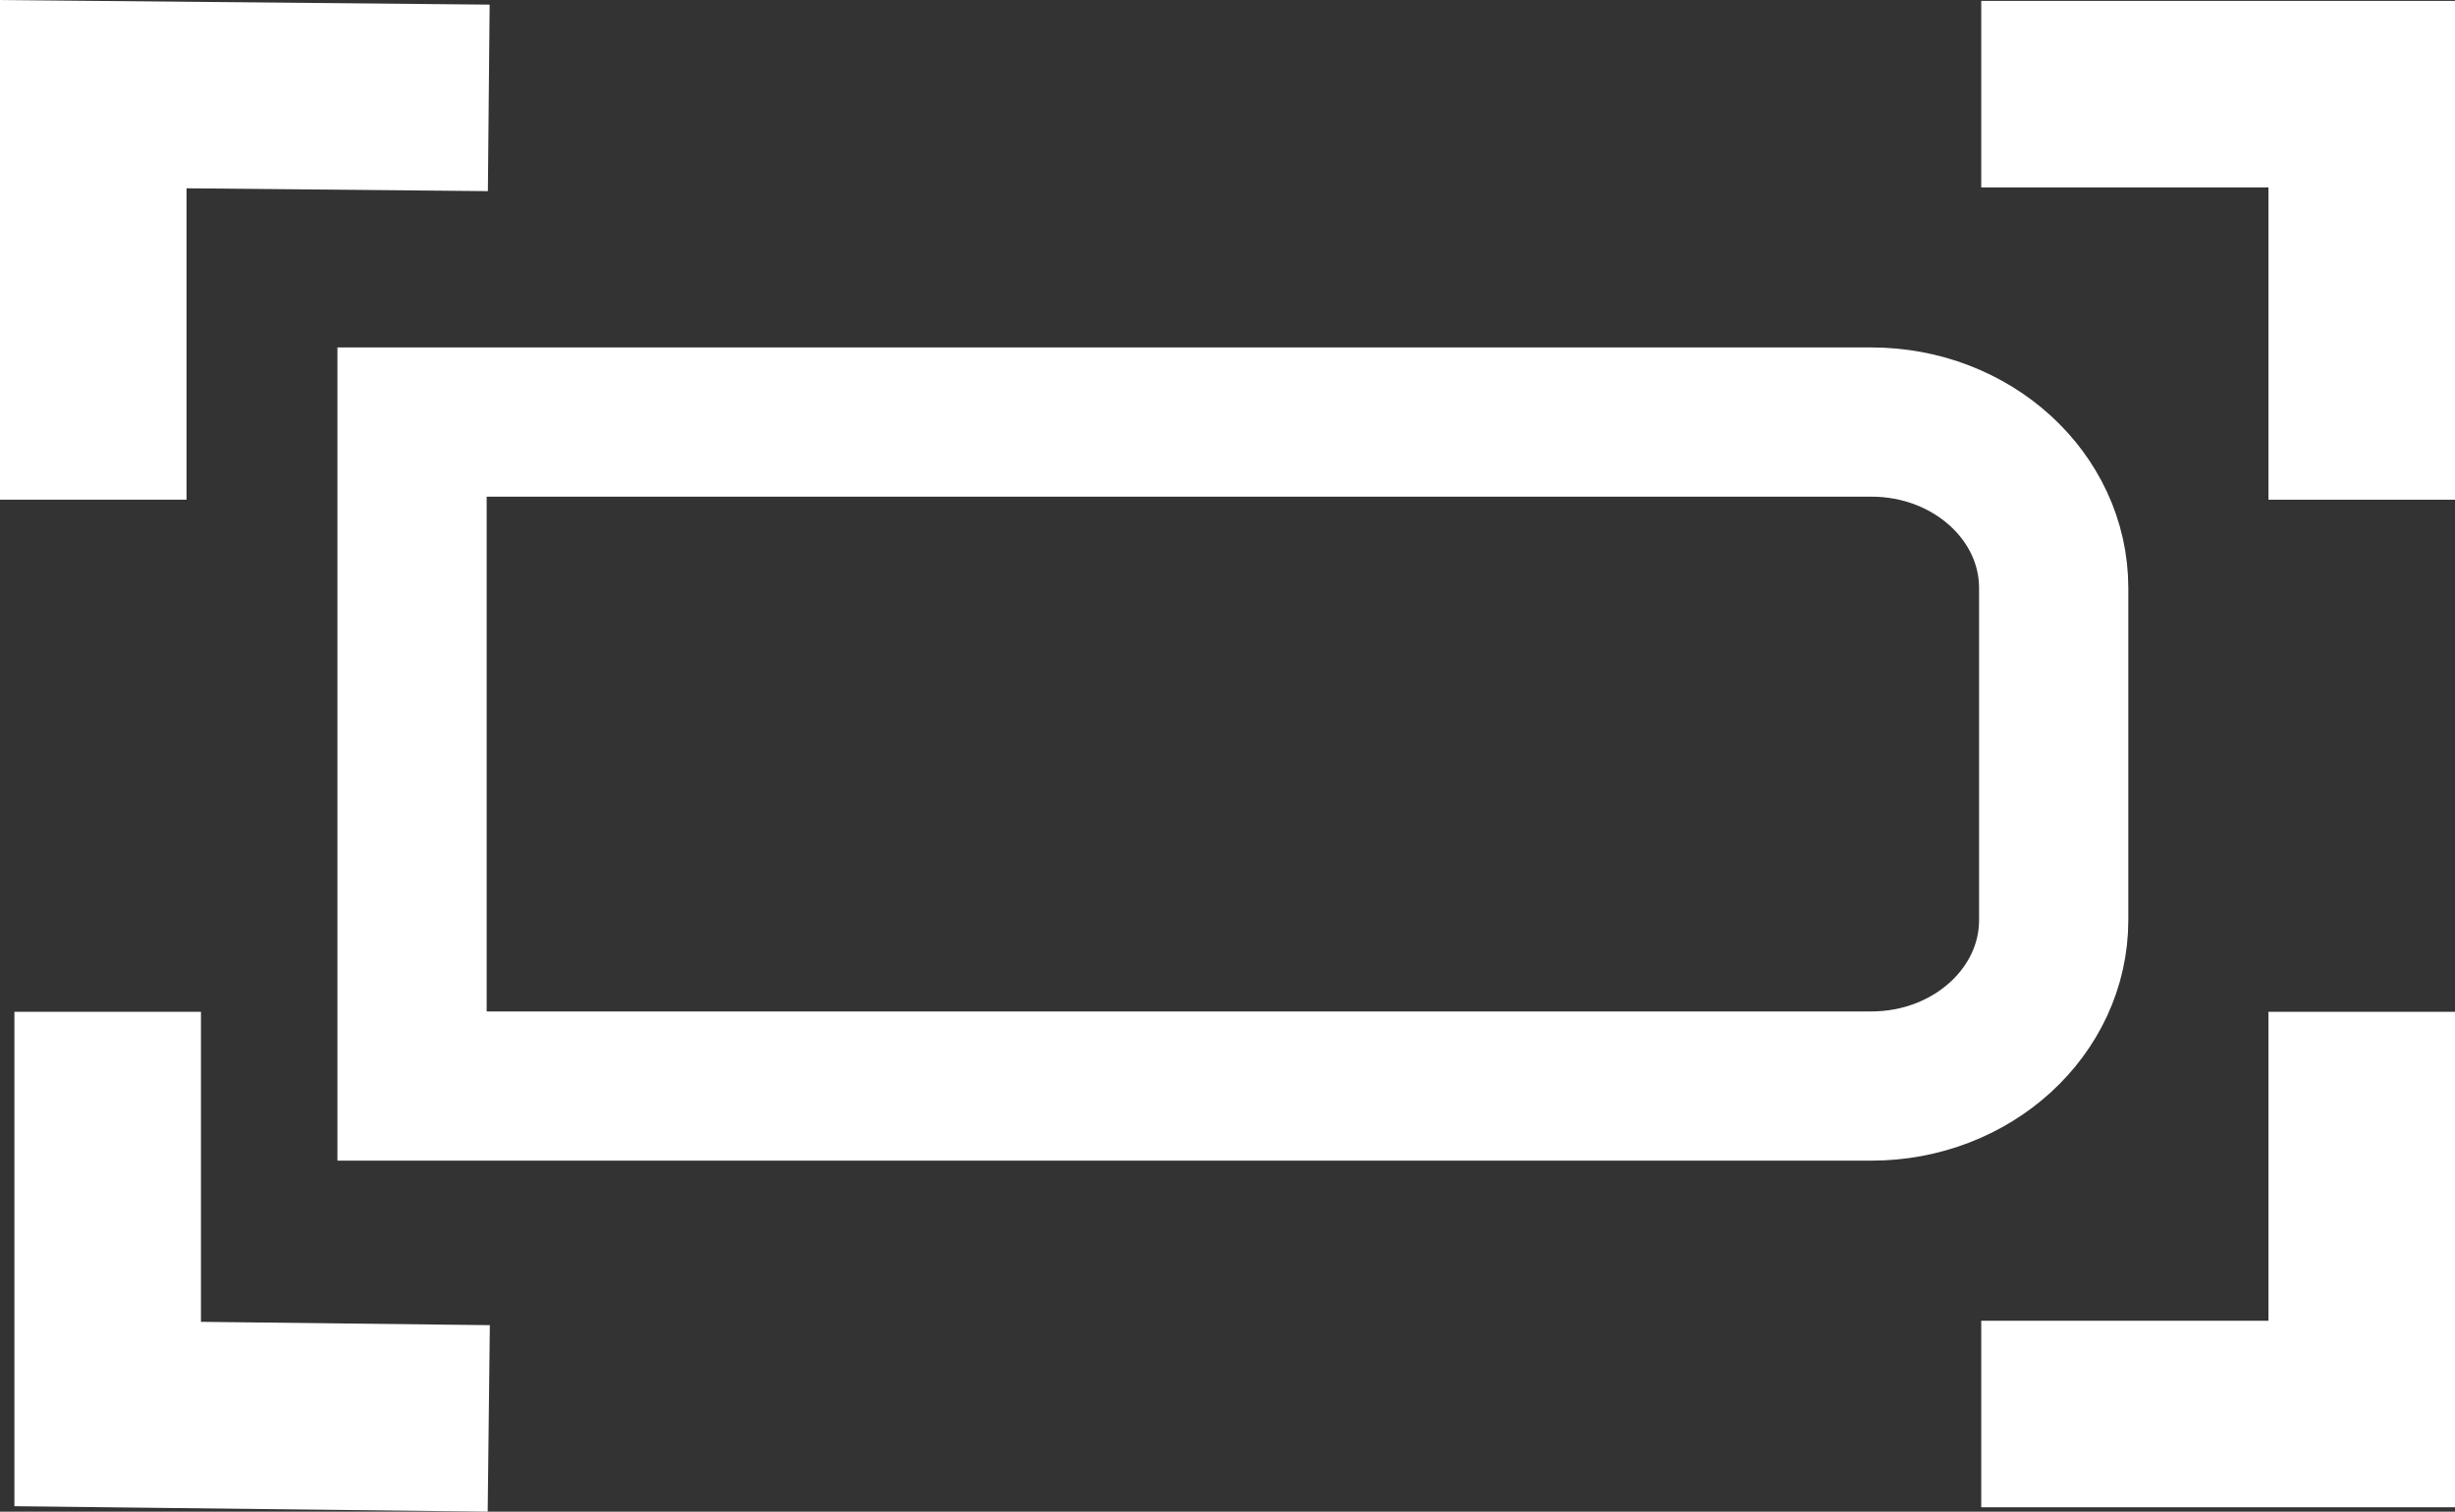
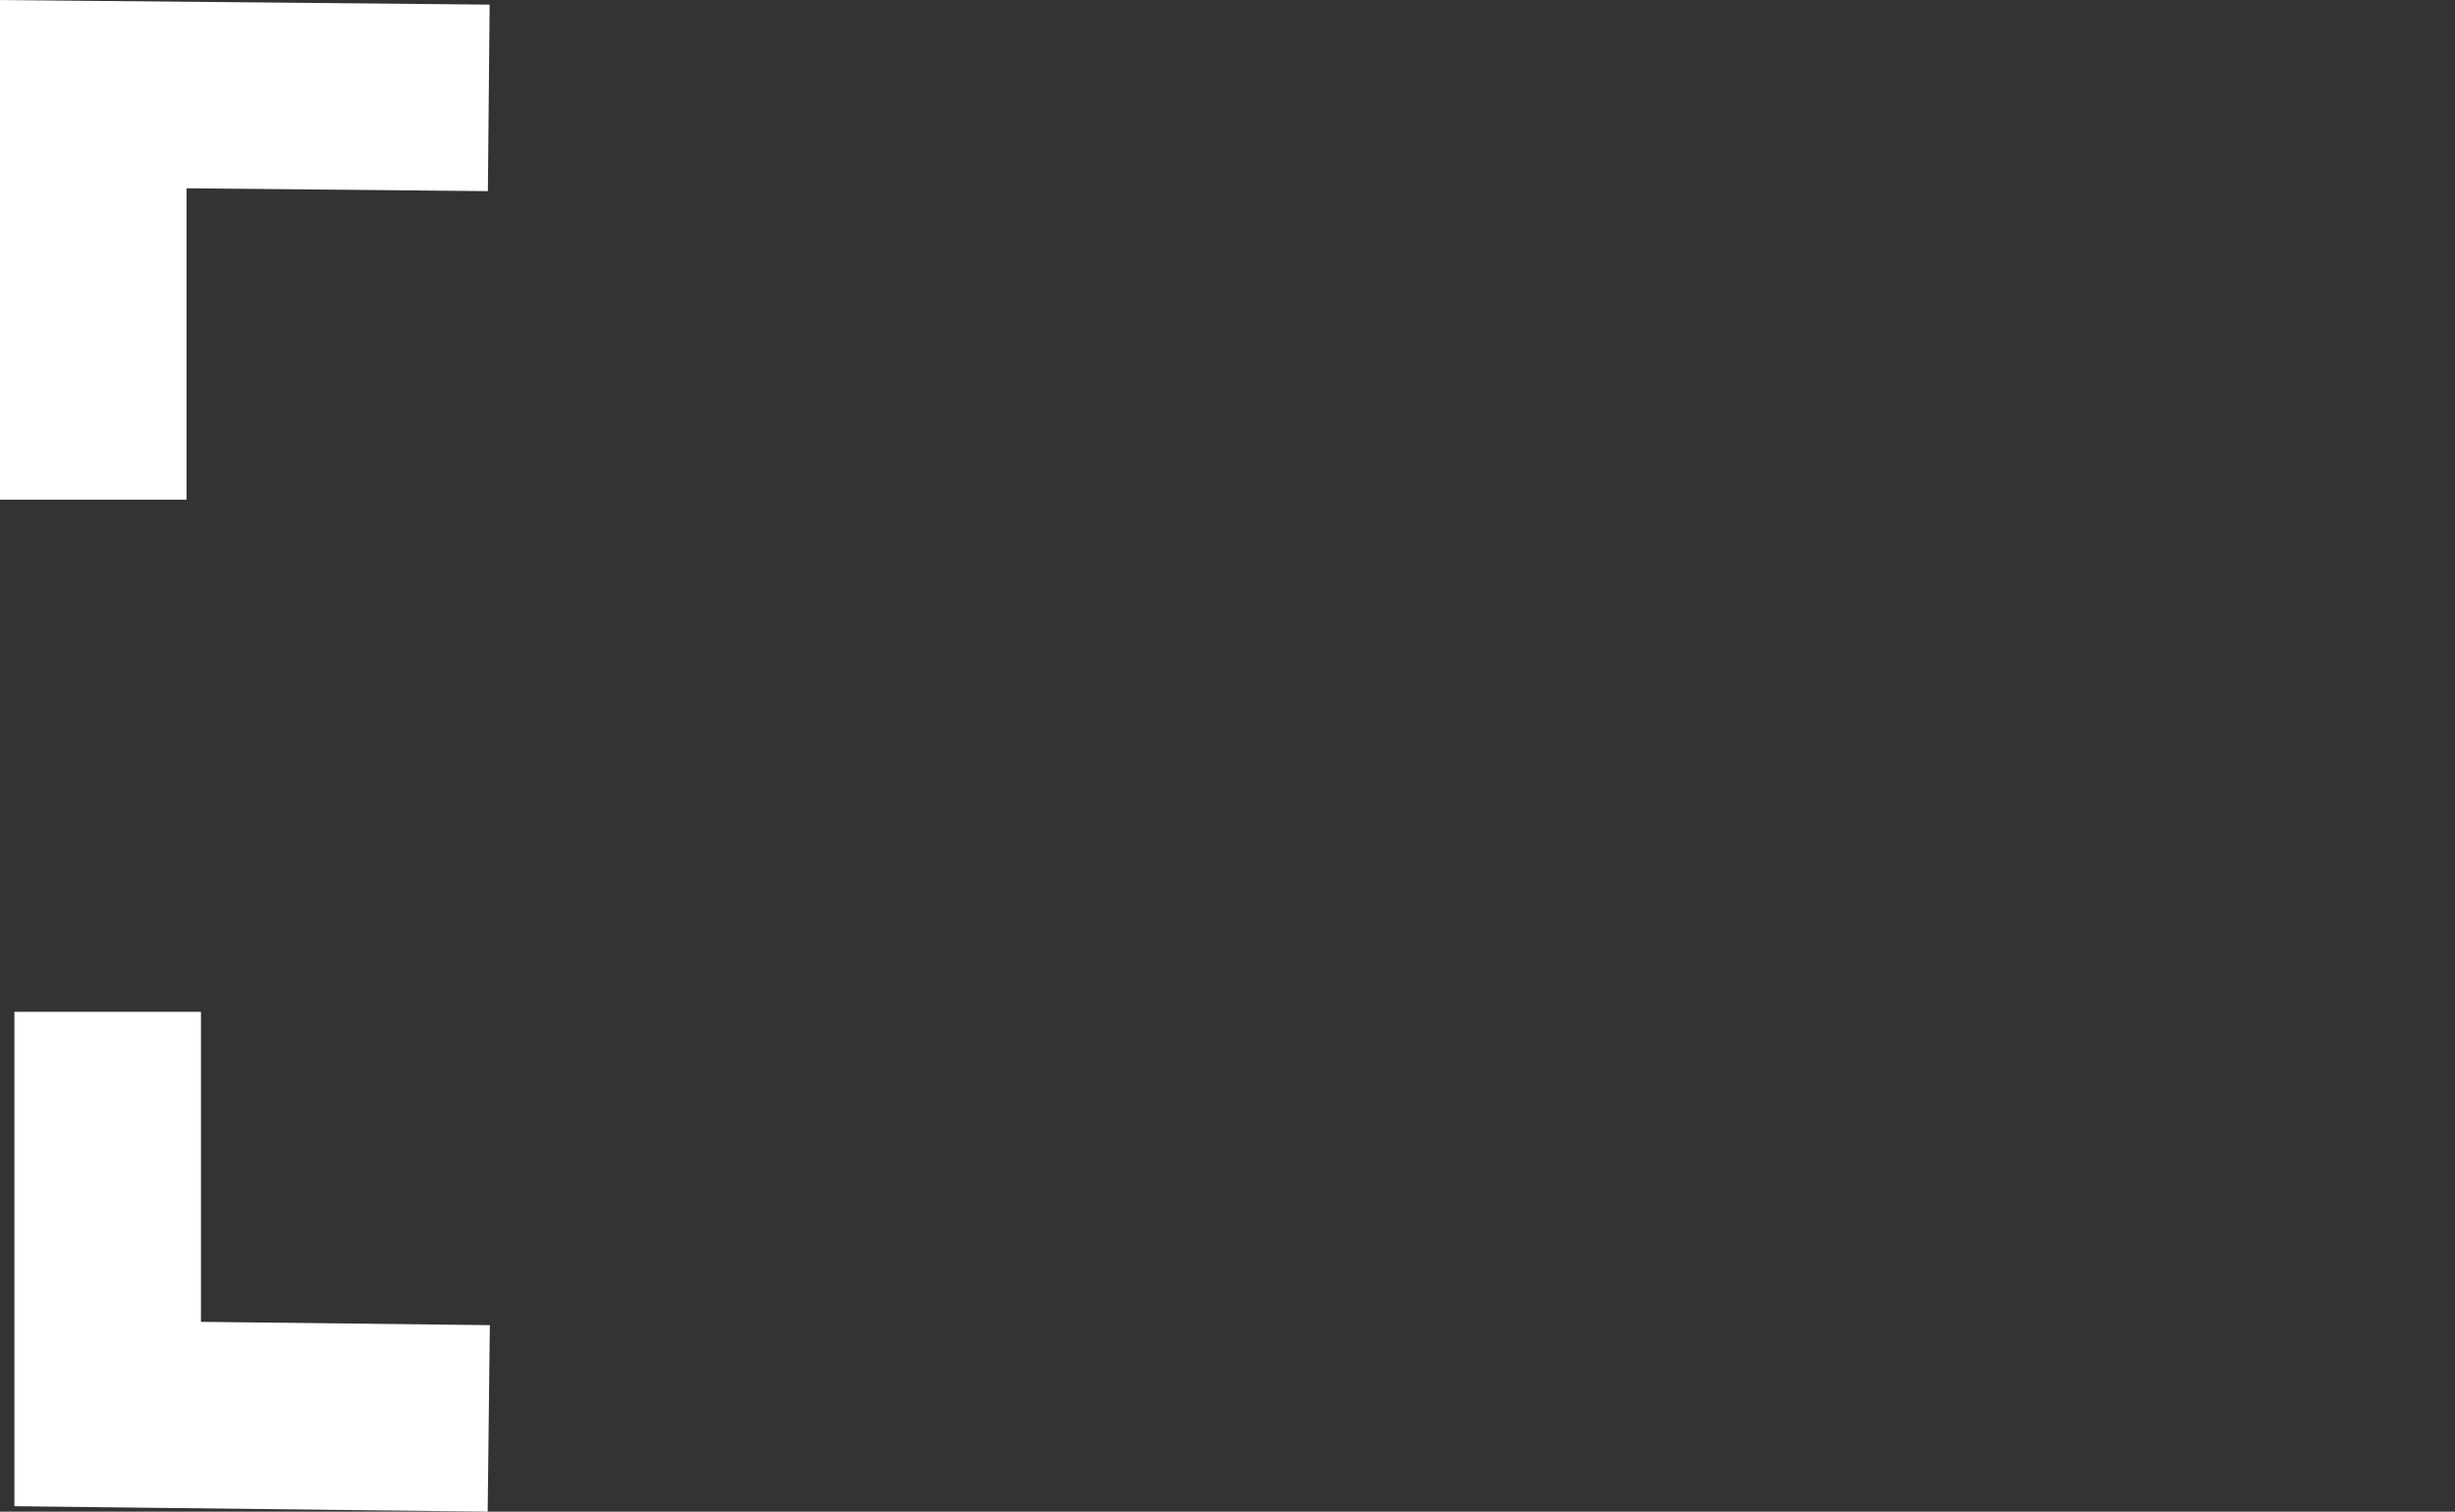
<svg xmlns="http://www.w3.org/2000/svg" id="Layer_1" viewBox="0 0 329 202.62">
  <rect x="0" y="0" width="329" height="202.62" fill="#333333" stroke="none" />
-   <path d="m55.22,145.57V56.57h195.56c13.5,0,24.44,9.96,24.44,22.25v44.5c0,12.29-10.94,22.25-24.44,22.25H55.22Z" fill="none" stroke="#fff" stroke-miterlimit="10" stroke-width="20" />
  <polyline points="65.5 13.12 12.5 12.62 12.5 66.98" fill="none" stroke="#fff" stroke-dasharray="0 0 0 0 0 0 200 500 500 500 500 500" stroke-miterlimit="10" stroke-width="25" />
  <polyline points="65.5 190.12 14.43 189.53 14.43 135.62" fill="none" stroke="#fff" stroke-dasharray="0 0 0 0 0 0 200 500 500 500 500 500" stroke-miterlimit="10" stroke-width="25" />
-   <polyline points="265.51 12.62 316.5 12.62 316.5 66.98" fill="none" stroke="#fff" stroke-dasharray="0 0 0 0 0 0 200 500 500 500 500 500" stroke-miterlimit="10" stroke-width="25" />
-   <polyline points="316.5 135.62 316.5 189.53 265.51 189.53" fill="none" stroke="#fff" stroke-dasharray="0 0 0 0 0 0 200 500 500 500 500 500" stroke-miterlimit="10" stroke-width="25" />
</svg>